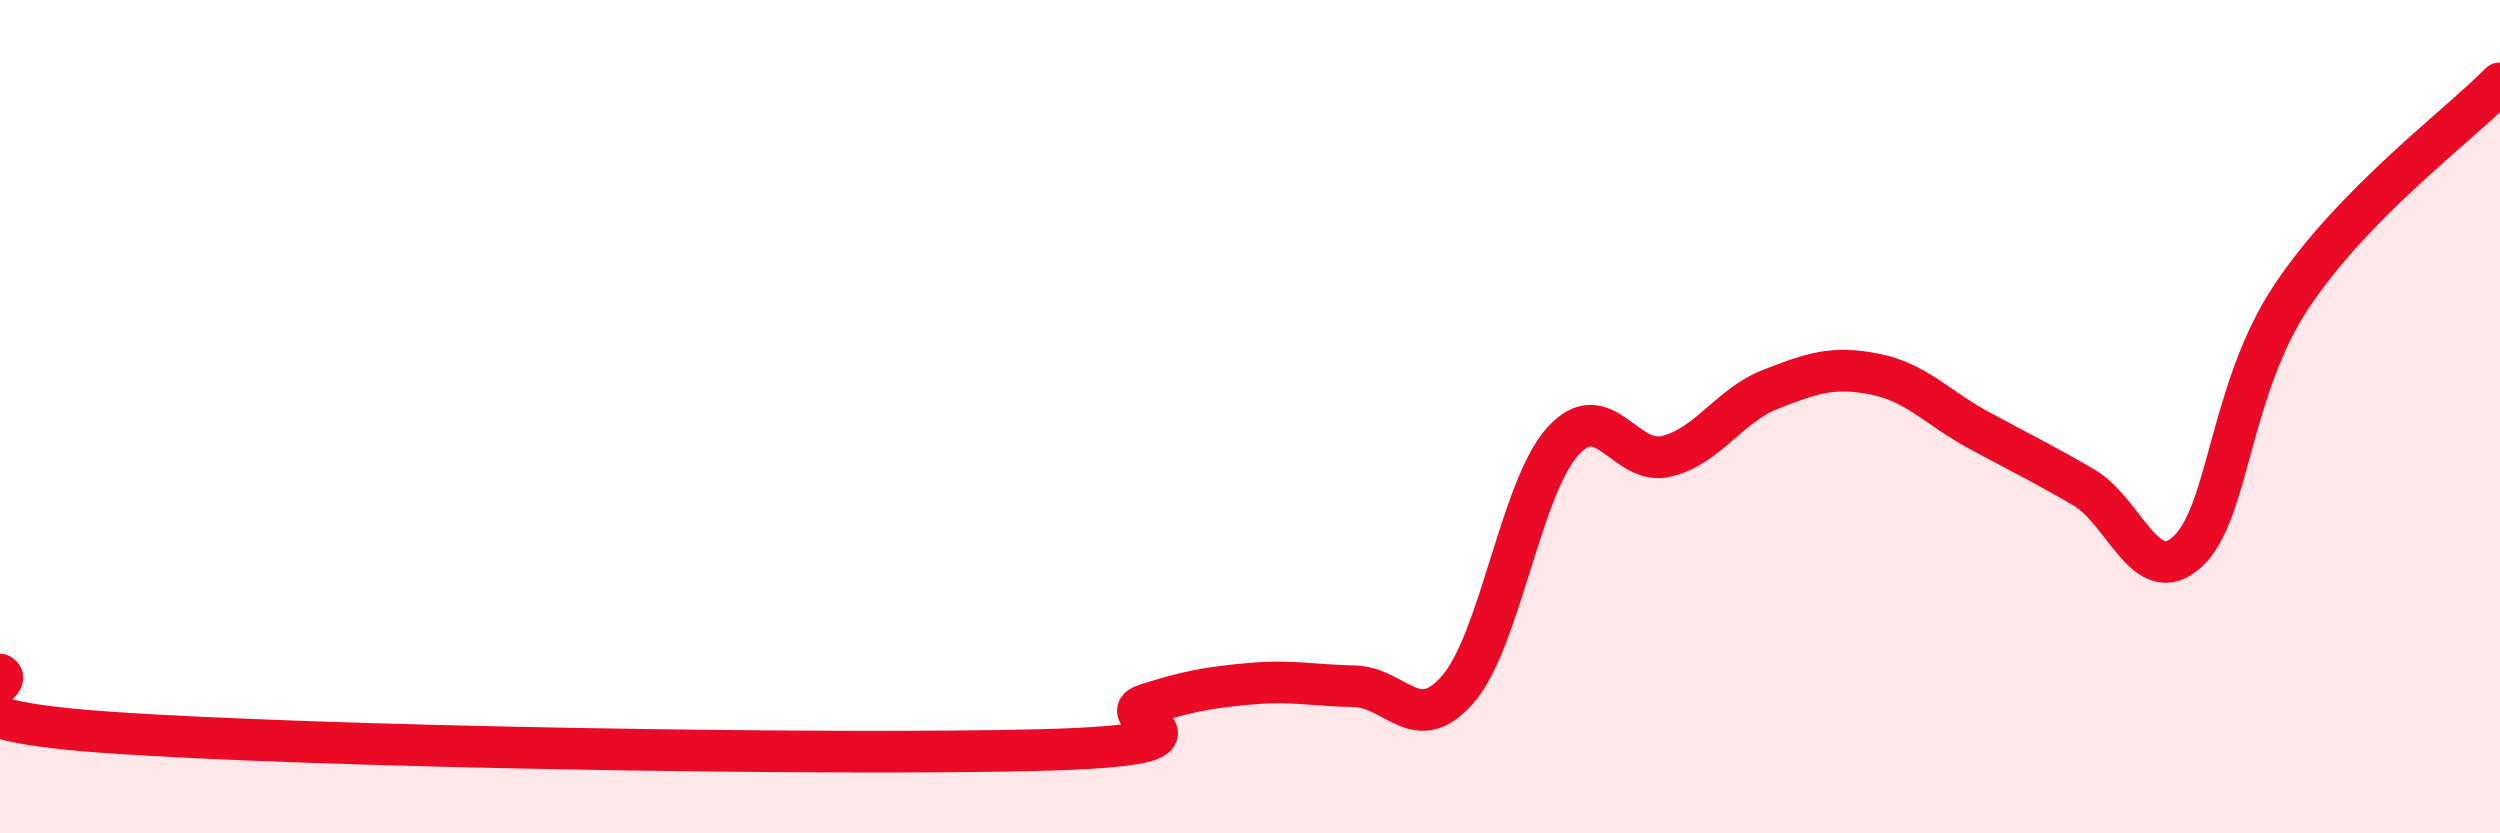
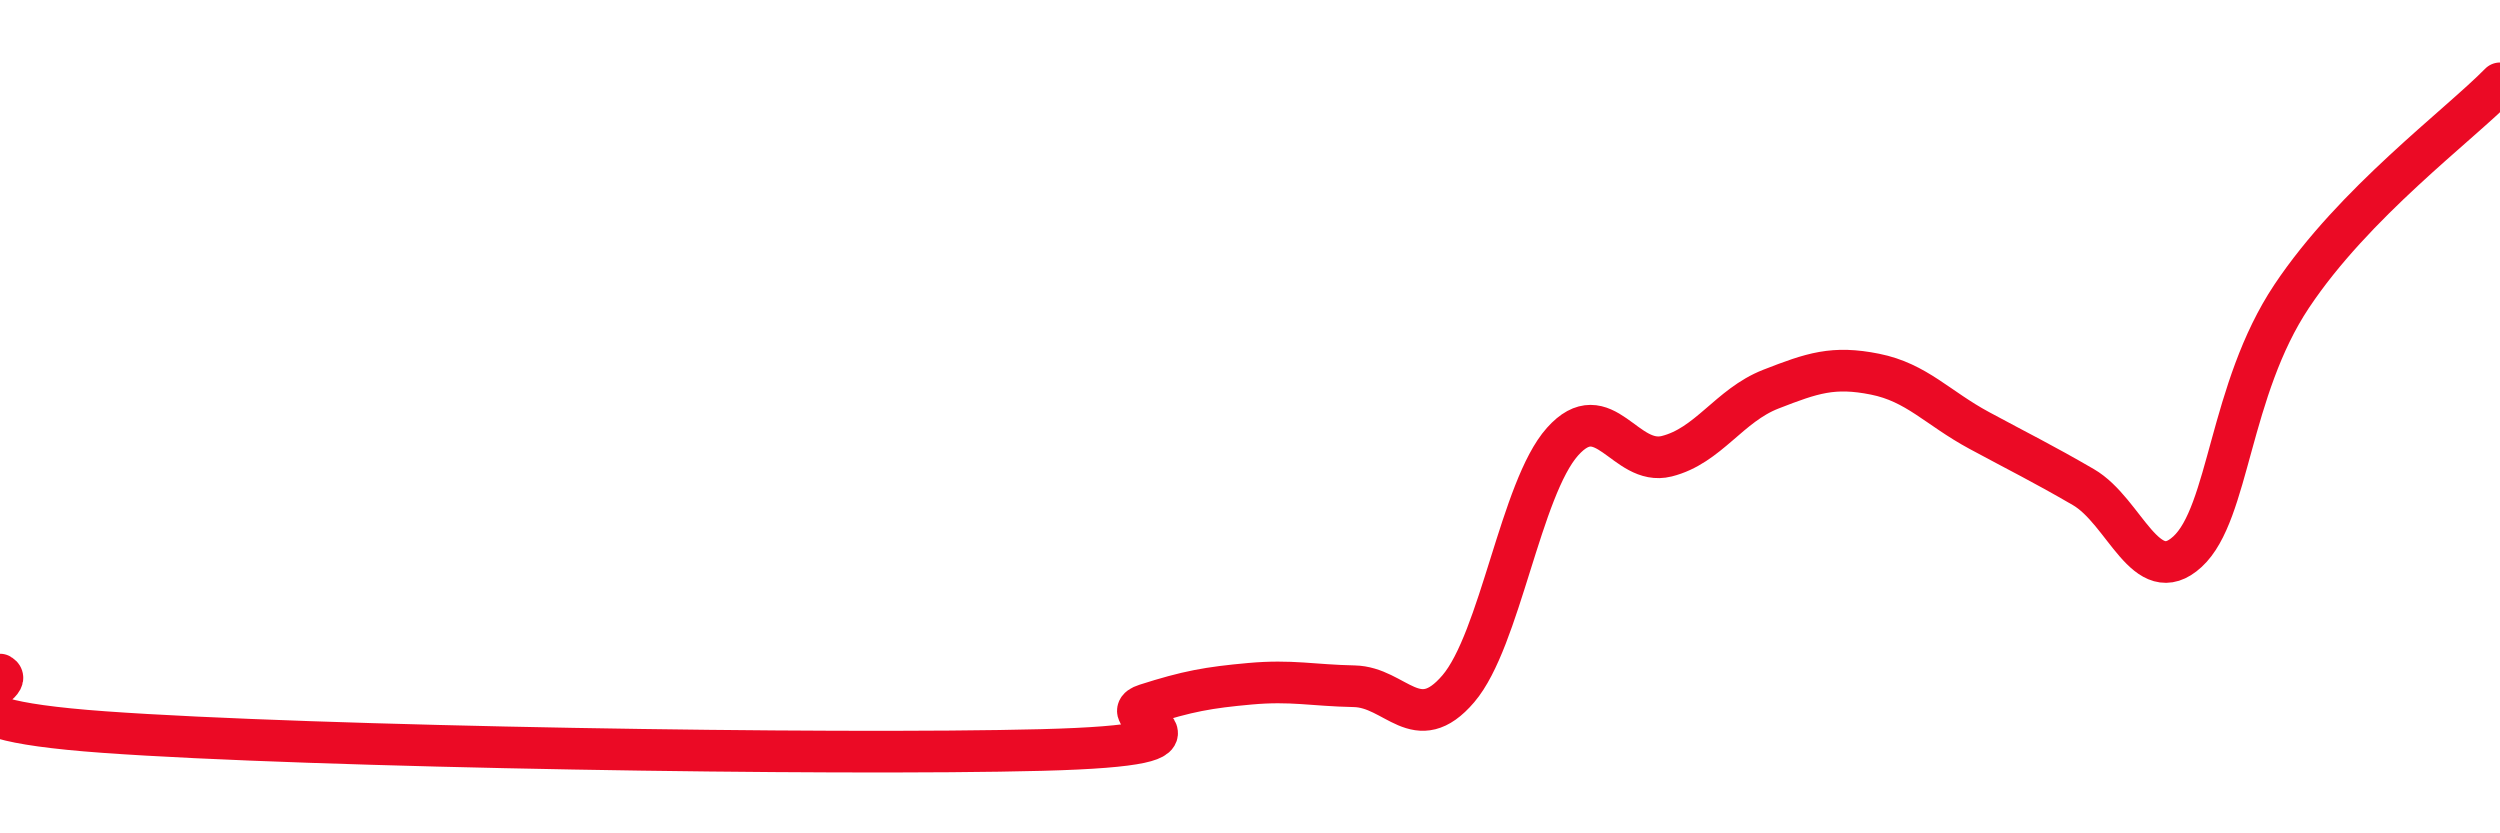
<svg xmlns="http://www.w3.org/2000/svg" width="60" height="20" viewBox="0 0 60 20">
-   <path d="M 0,16.19 C 0.5,16.47 -2.5,17.21 2.5,17.57 C 7.5,17.93 20,18.13 25,18 C 30,17.87 26.5,17.23 27.5,16.91 C 28.5,16.59 29,16.5 30,16.41 C 31,16.32 31.5,16.45 32.5,16.47 C 33.5,16.49 34,17.7 35,16.53 C 36,15.36 36.5,11.72 37.5,10.6 C 38.5,9.48 39,11.2 40,10.95 C 41,10.7 41.5,9.73 42.5,9.34 C 43.5,8.95 44,8.78 45,8.98 C 46,9.18 46.5,9.79 47.5,10.33 C 48.5,10.87 49,11.11 50,11.69 C 51,12.27 51.5,14.16 52.5,13.24 C 53.5,12.32 53.5,9.36 55,7.11 C 56.5,4.86 59,3.02 60,2L60 20L0 20Z" fill="#EB0A25" opacity="0.1" stroke-linecap="round" stroke-linejoin="round" />
  <path d="M 0,16.19 C 0.5,16.47 -2.5,17.21 2.5,17.57 C 7.5,17.93 20,18.13 25,18 C 30,17.87 26.5,17.23 27.5,16.91 C 28.5,16.59 29,16.5 30,16.41 C 31,16.32 31.5,16.45 32.5,16.47 C 33.5,16.49 34,17.7 35,16.53 C 36,15.36 36.5,11.72 37.5,10.6 C 38.5,9.48 39,11.2 40,10.95 C 41,10.7 41.5,9.73 42.5,9.34 C 43.5,8.95 44,8.78 45,8.98 C 46,9.18 46.5,9.79 47.5,10.33 C 48.5,10.87 49,11.11 50,11.69 C 51,12.27 51.5,14.16 52.5,13.24 C 53.5,12.32 53.5,9.36 55,7.11 C 56.5,4.86 59,3.02 60,2" stroke="#EB0A25" stroke-width="1" fill="none" stroke-linecap="round" stroke-linejoin="round" />
</svg>